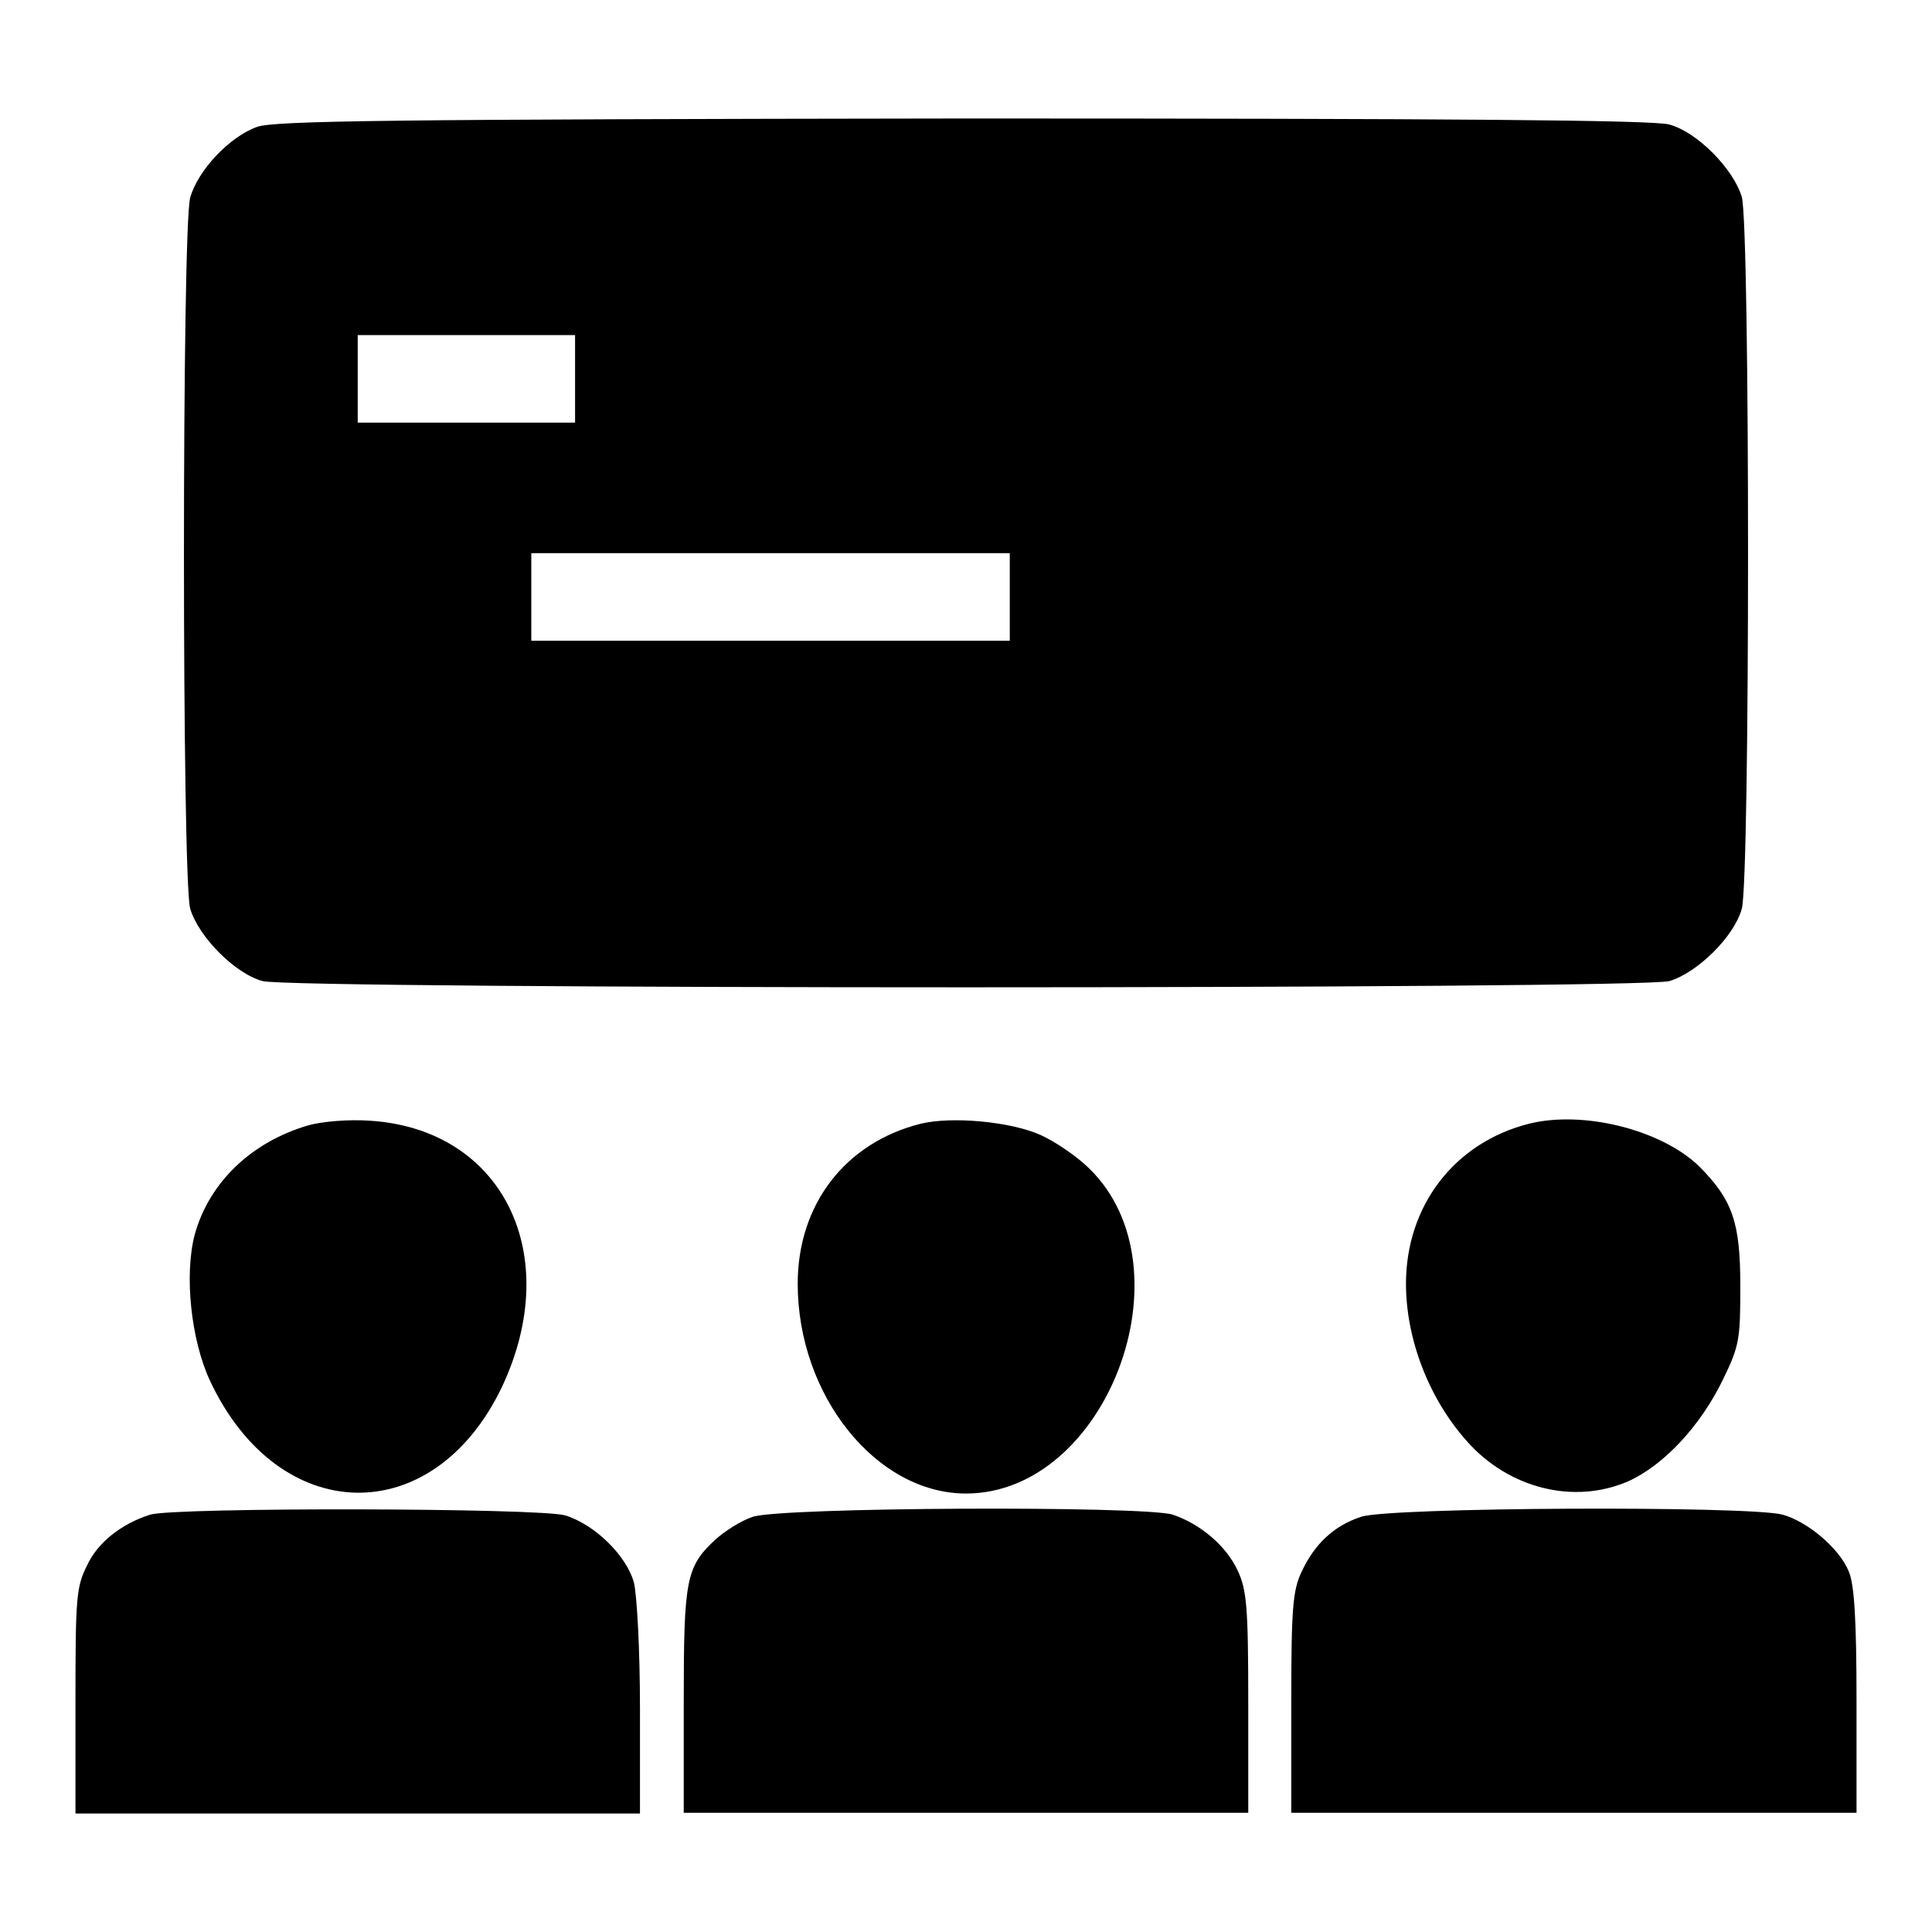
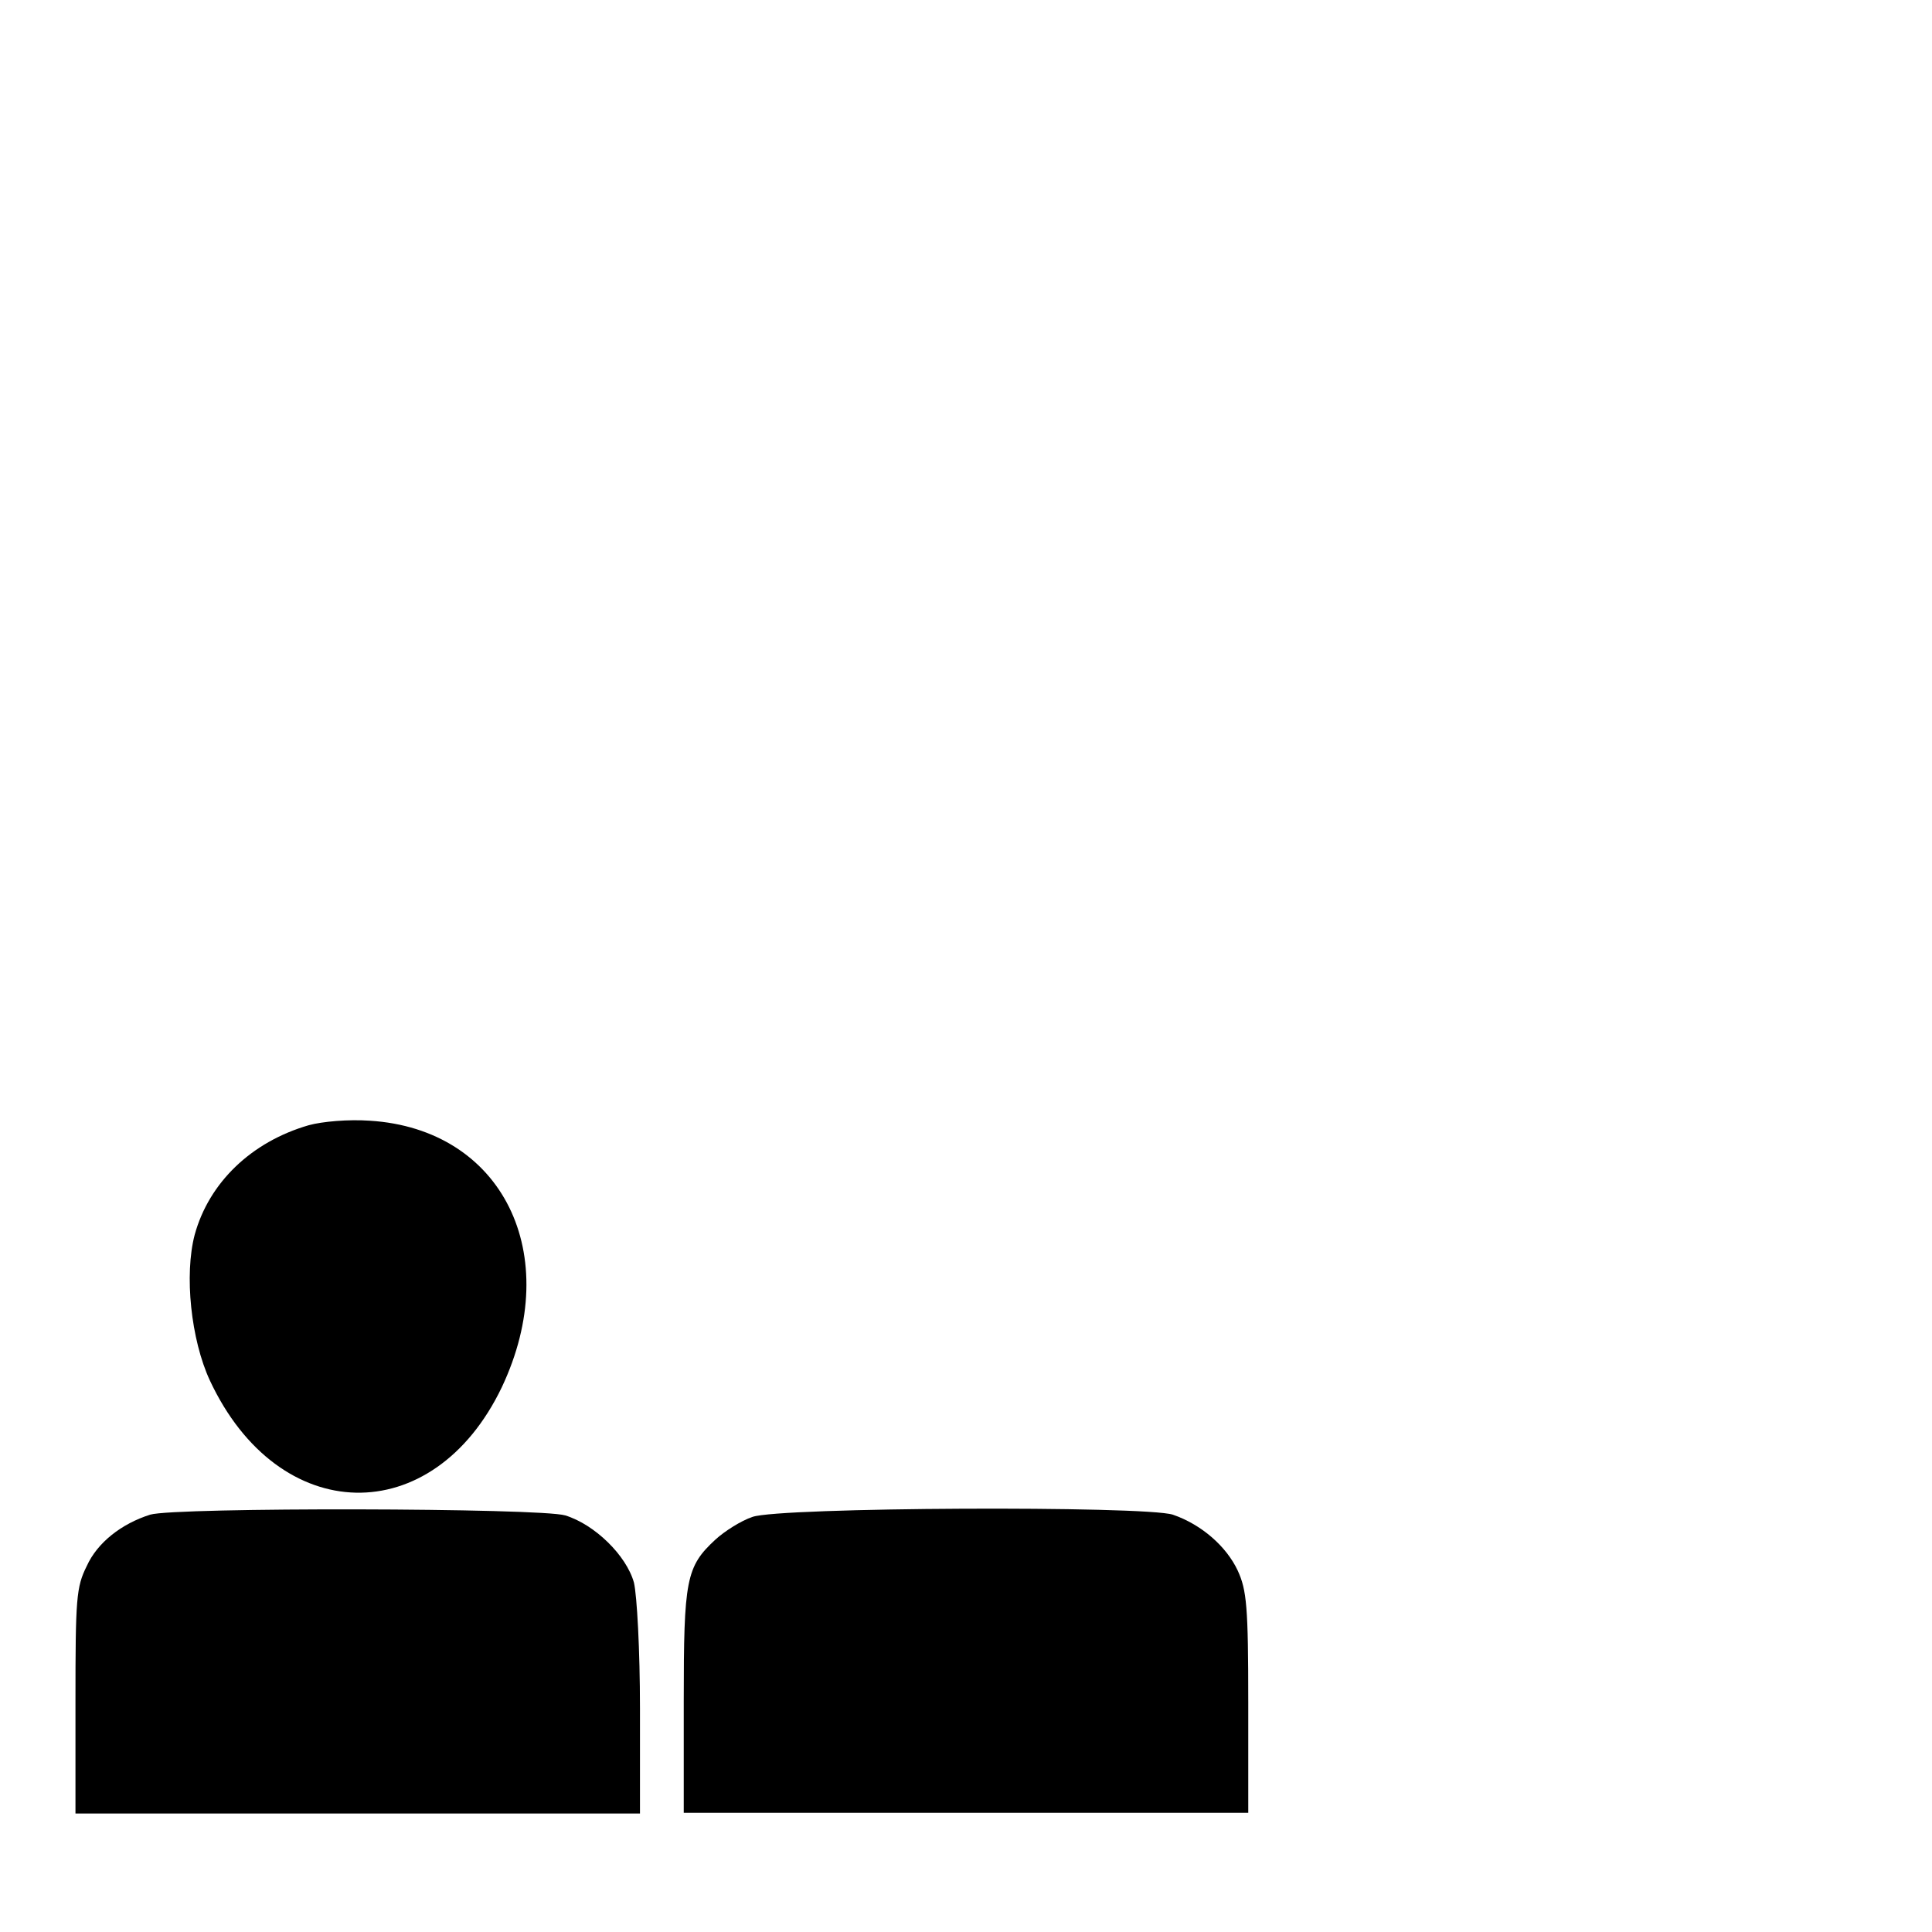
<svg xmlns="http://www.w3.org/2000/svg" version="1.1" x="0px" y="0px" viewBox="0 0 256 256" enable-background="new 0 0 256 256" xml:space="preserve">
  <g>
    <g>
      <g>
-         <path fill="#000000" d="M34.1,16.8c-3.7,1.3-7.9,5.8-8.9,9.4c-1.1,4-1.1,90.2,0,94.2c1.1,3.7,5.9,8.6,9.6,9.6c4.1,1.1,182.3,1.1,186.4,0c3.7-1.1,8.6-5.9,9.6-9.6c1.1-4,1.1-90.2,0-94.3c-1.1-3.7-5.9-8.6-9.6-9.6c-2-0.6-29.3-0.8-93.5-0.8C51.4,15.8,36.5,16,34.1,16.8z M76.2,50.3V56H61.8H47.4v-5.8v-5.8h14.4h14.4V50.3L76.2,50.3z M133.8,79.1v5.8h-31.7H70.4v-5.8v-5.8h31.7h31.7V79.1z" />
        <path fill="#000000" d="M40.9,149.1c-7.6,2.2-13.2,7.6-15.1,14.5c-1.4,5.3-0.5,13.9,2,19.3c9.1,19.5,29.6,19.9,38.7,0.9c8.3-17.6,0.1-34.2-17.5-35.3C46.2,148.3,42.7,148.6,40.9,149.1z" />
-         <path fill="#000000" d="M122,148.9c-10,2.5-16.3,10.7-16.3,21.2c0,14.8,10.4,27.8,22.3,27.8c18.6,0,29.9-29.7,16.4-43c-1.7-1.7-4.7-3.7-6.5-4.5C133.9,148.6,126.1,147.9,122,148.9z" />
-         <path fill="#000000" d="M202.6,148.9c-9.9,2.5-16.3,10.9-16.3,21.2c0,7.3,3,15.2,8.1,20.9c5.5,6.2,14.1,8.4,21.3,5.3c4.7-2.1,9.6-7.3,12.6-13.5c2.2-4.5,2.3-5.4,2.3-12.4c0-8.4-1-11.4-5.5-15.9C220.1,149.7,209.8,147.1,202.6,148.9z" />
        <path fill="#000000" d="M19.9,200.7c-3.8,1.2-7,3.7-8.4,6.8c-1.4,2.8-1.5,4.3-1.5,17.9v14.9h37.4h37.4v-13.9c0-7.8-0.4-15-0.8-16.7c-1-3.6-5.2-7.7-9.1-8.9C71.6,199.8,23.2,199.7,19.9,200.7z" />
        <path fill="#000000" d="M99.7,201c-1.5,0.5-3.7,1.9-4.9,3c-3.9,3.6-4.2,5.3-4.2,21.4v14.8H128h37.4v-14.6c0-12.7-0.2-14.9-1.4-17.5c-1.5-3.2-4.8-6.1-8.6-7.4C151.6,199.5,103.3,199.7,99.7,201z" />
-         <path fill="#000000" d="M180.3,201c-3.6,1.2-6.1,3.6-7.8,7.2c-1.2,2.5-1.4,4.8-1.4,17.4v14.6h37.4H246v-14.8c0-10.8-0.3-15.4-1-17.1c-1.2-3.1-5.5-6.7-8.8-7.6C231.8,199.5,183.8,199.7,180.3,201z" />
      </g>
    </g>
  </g>
</svg>